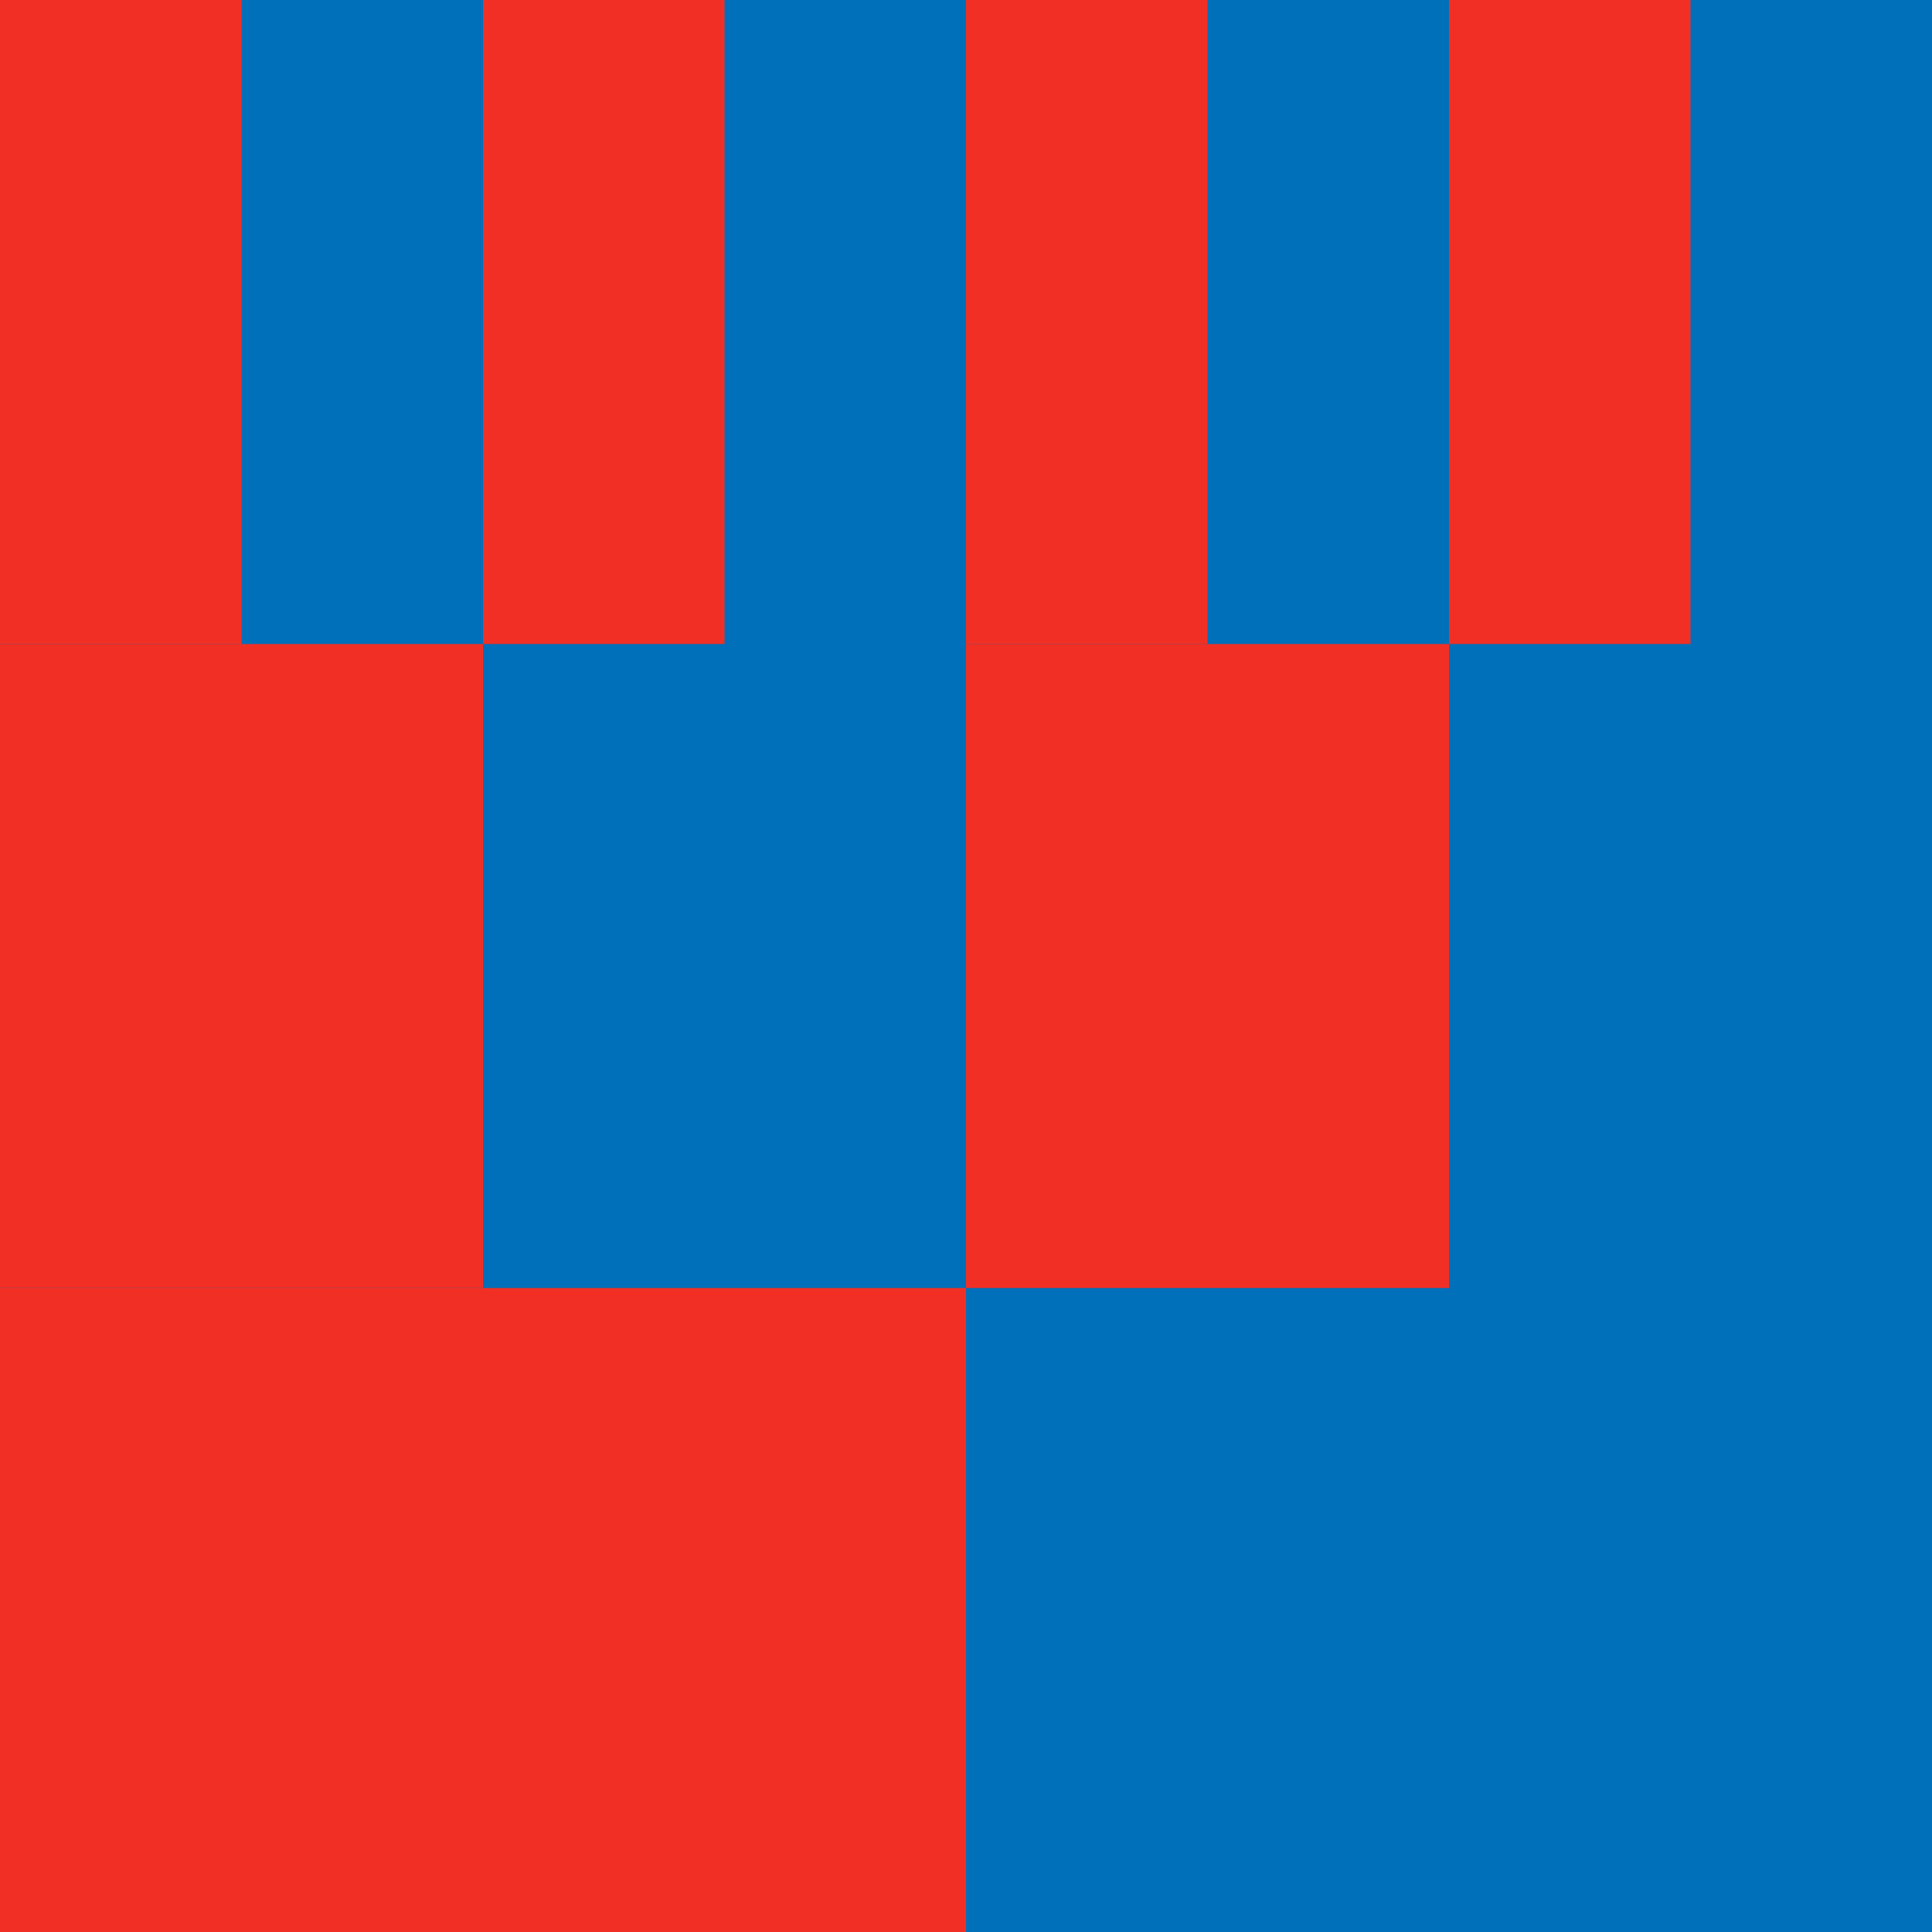
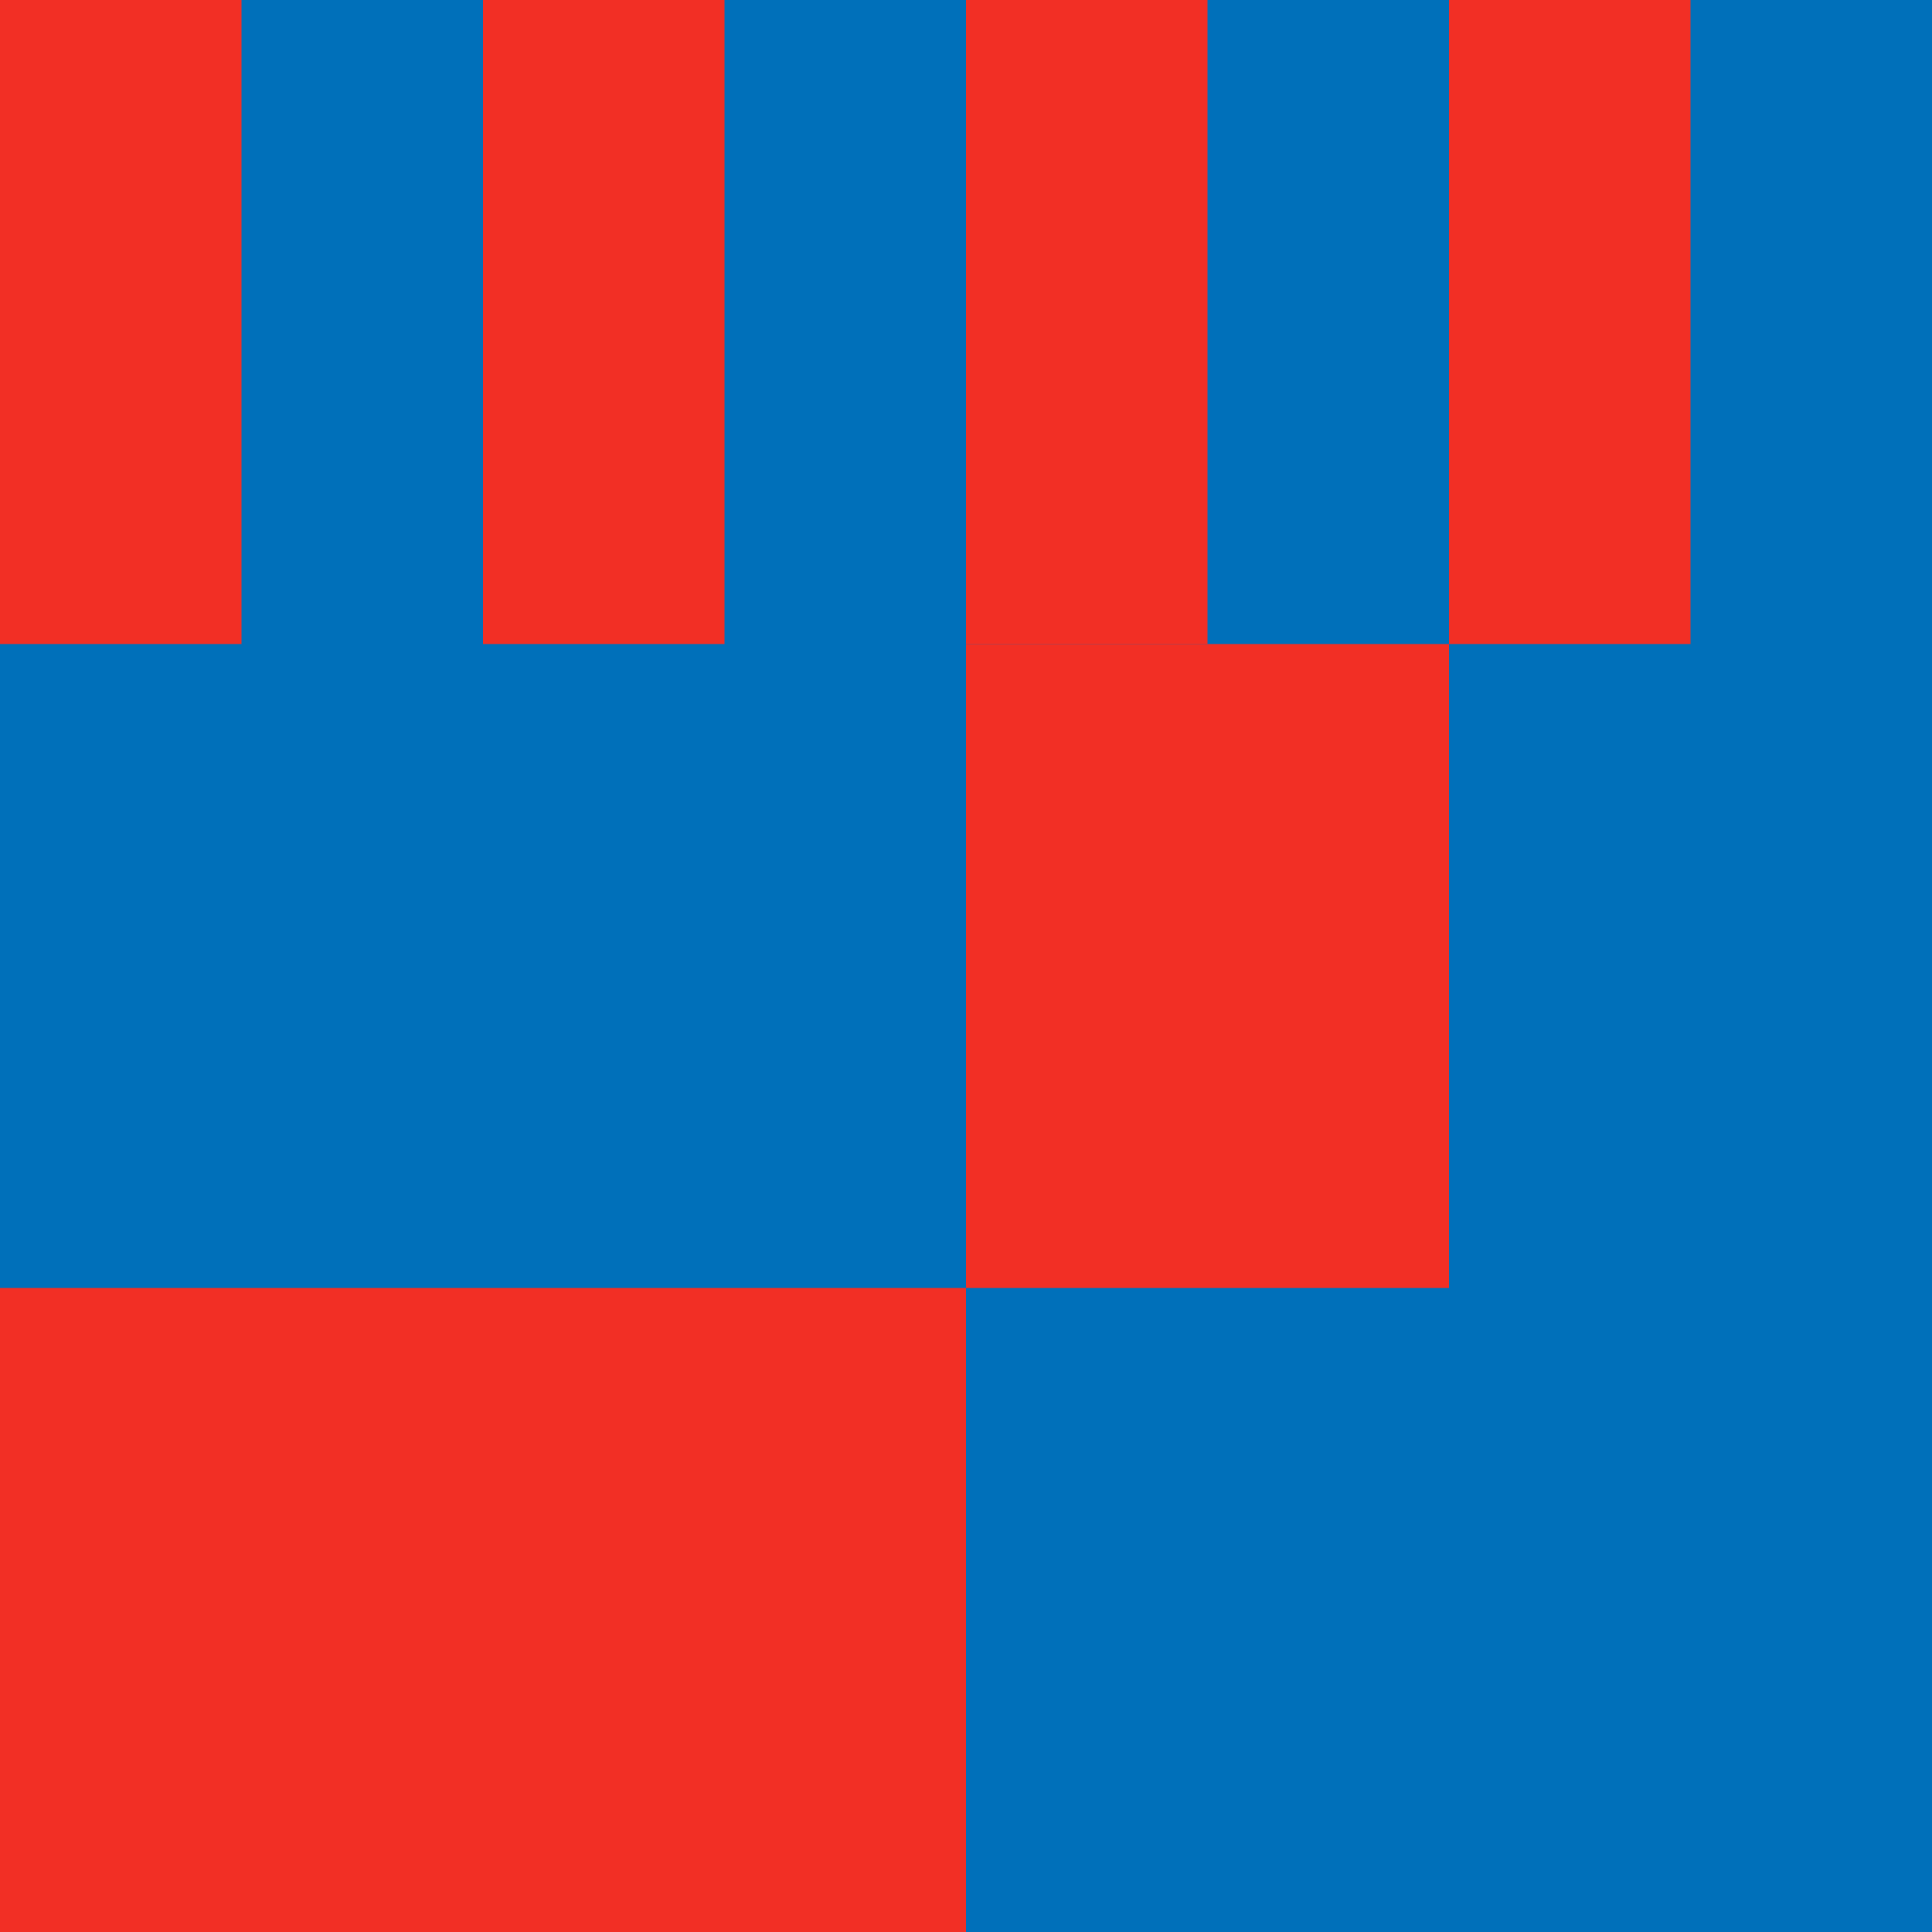
<svg xmlns="http://www.w3.org/2000/svg" width="721" height="721" viewBox="0 0 721 721" fill="none" preserveAspectRatio="none">
  <g clip-path="url(#clip0_8867_7539)">
    <rect width="721" height="721" fill="#0070BA" />
    <path d="M721 0L721 721L0 721L-3.15159e-05 3.15159e-05L721 0Z" fill="#0070BA" />
    <path d="M360.5 721L360.5 480.667L-1.05053e-05 480.667L0 721L360.5 721Z" fill="#F22F25" />
    <path d="M540.75 480.668L540.75 240.335L360.5 240.335L360.5 480.668L540.75 480.668Z" fill="#F22F25" />
-     <path d="M180.25 480.668L180.25 240.335L-1.05053e-05 240.335L0 480.668L180.25 480.668Z" fill="#F22F25" />
    <path d="M630.875 240.332L630.875 -0.001L540.75 -0.001L540.75 240.332L630.875 240.332Z" fill="#F22F25" />
    <path d="M450.625 240.332L450.625 -0.001L360.5 -0.001L360.5 240.332L450.625 240.332Z" fill="#F22F25" />
    <path d="M270.375 240.332L270.375 -0.001L180.25 -0.001L180.25 240.332L270.375 240.332Z" fill="#F22F25" />
    <path d="M90.125 240.332L90.125 -0.001L-1.05053e-05 -0.001L0 240.332L90.125 240.332Z" fill="#F22F25" />
  </g>
  <defs>
    <clipPath id="clip0_8867_7539">
      <rect width="721" height="721" fill="white" />
    </clipPath>
  </defs>
</svg>